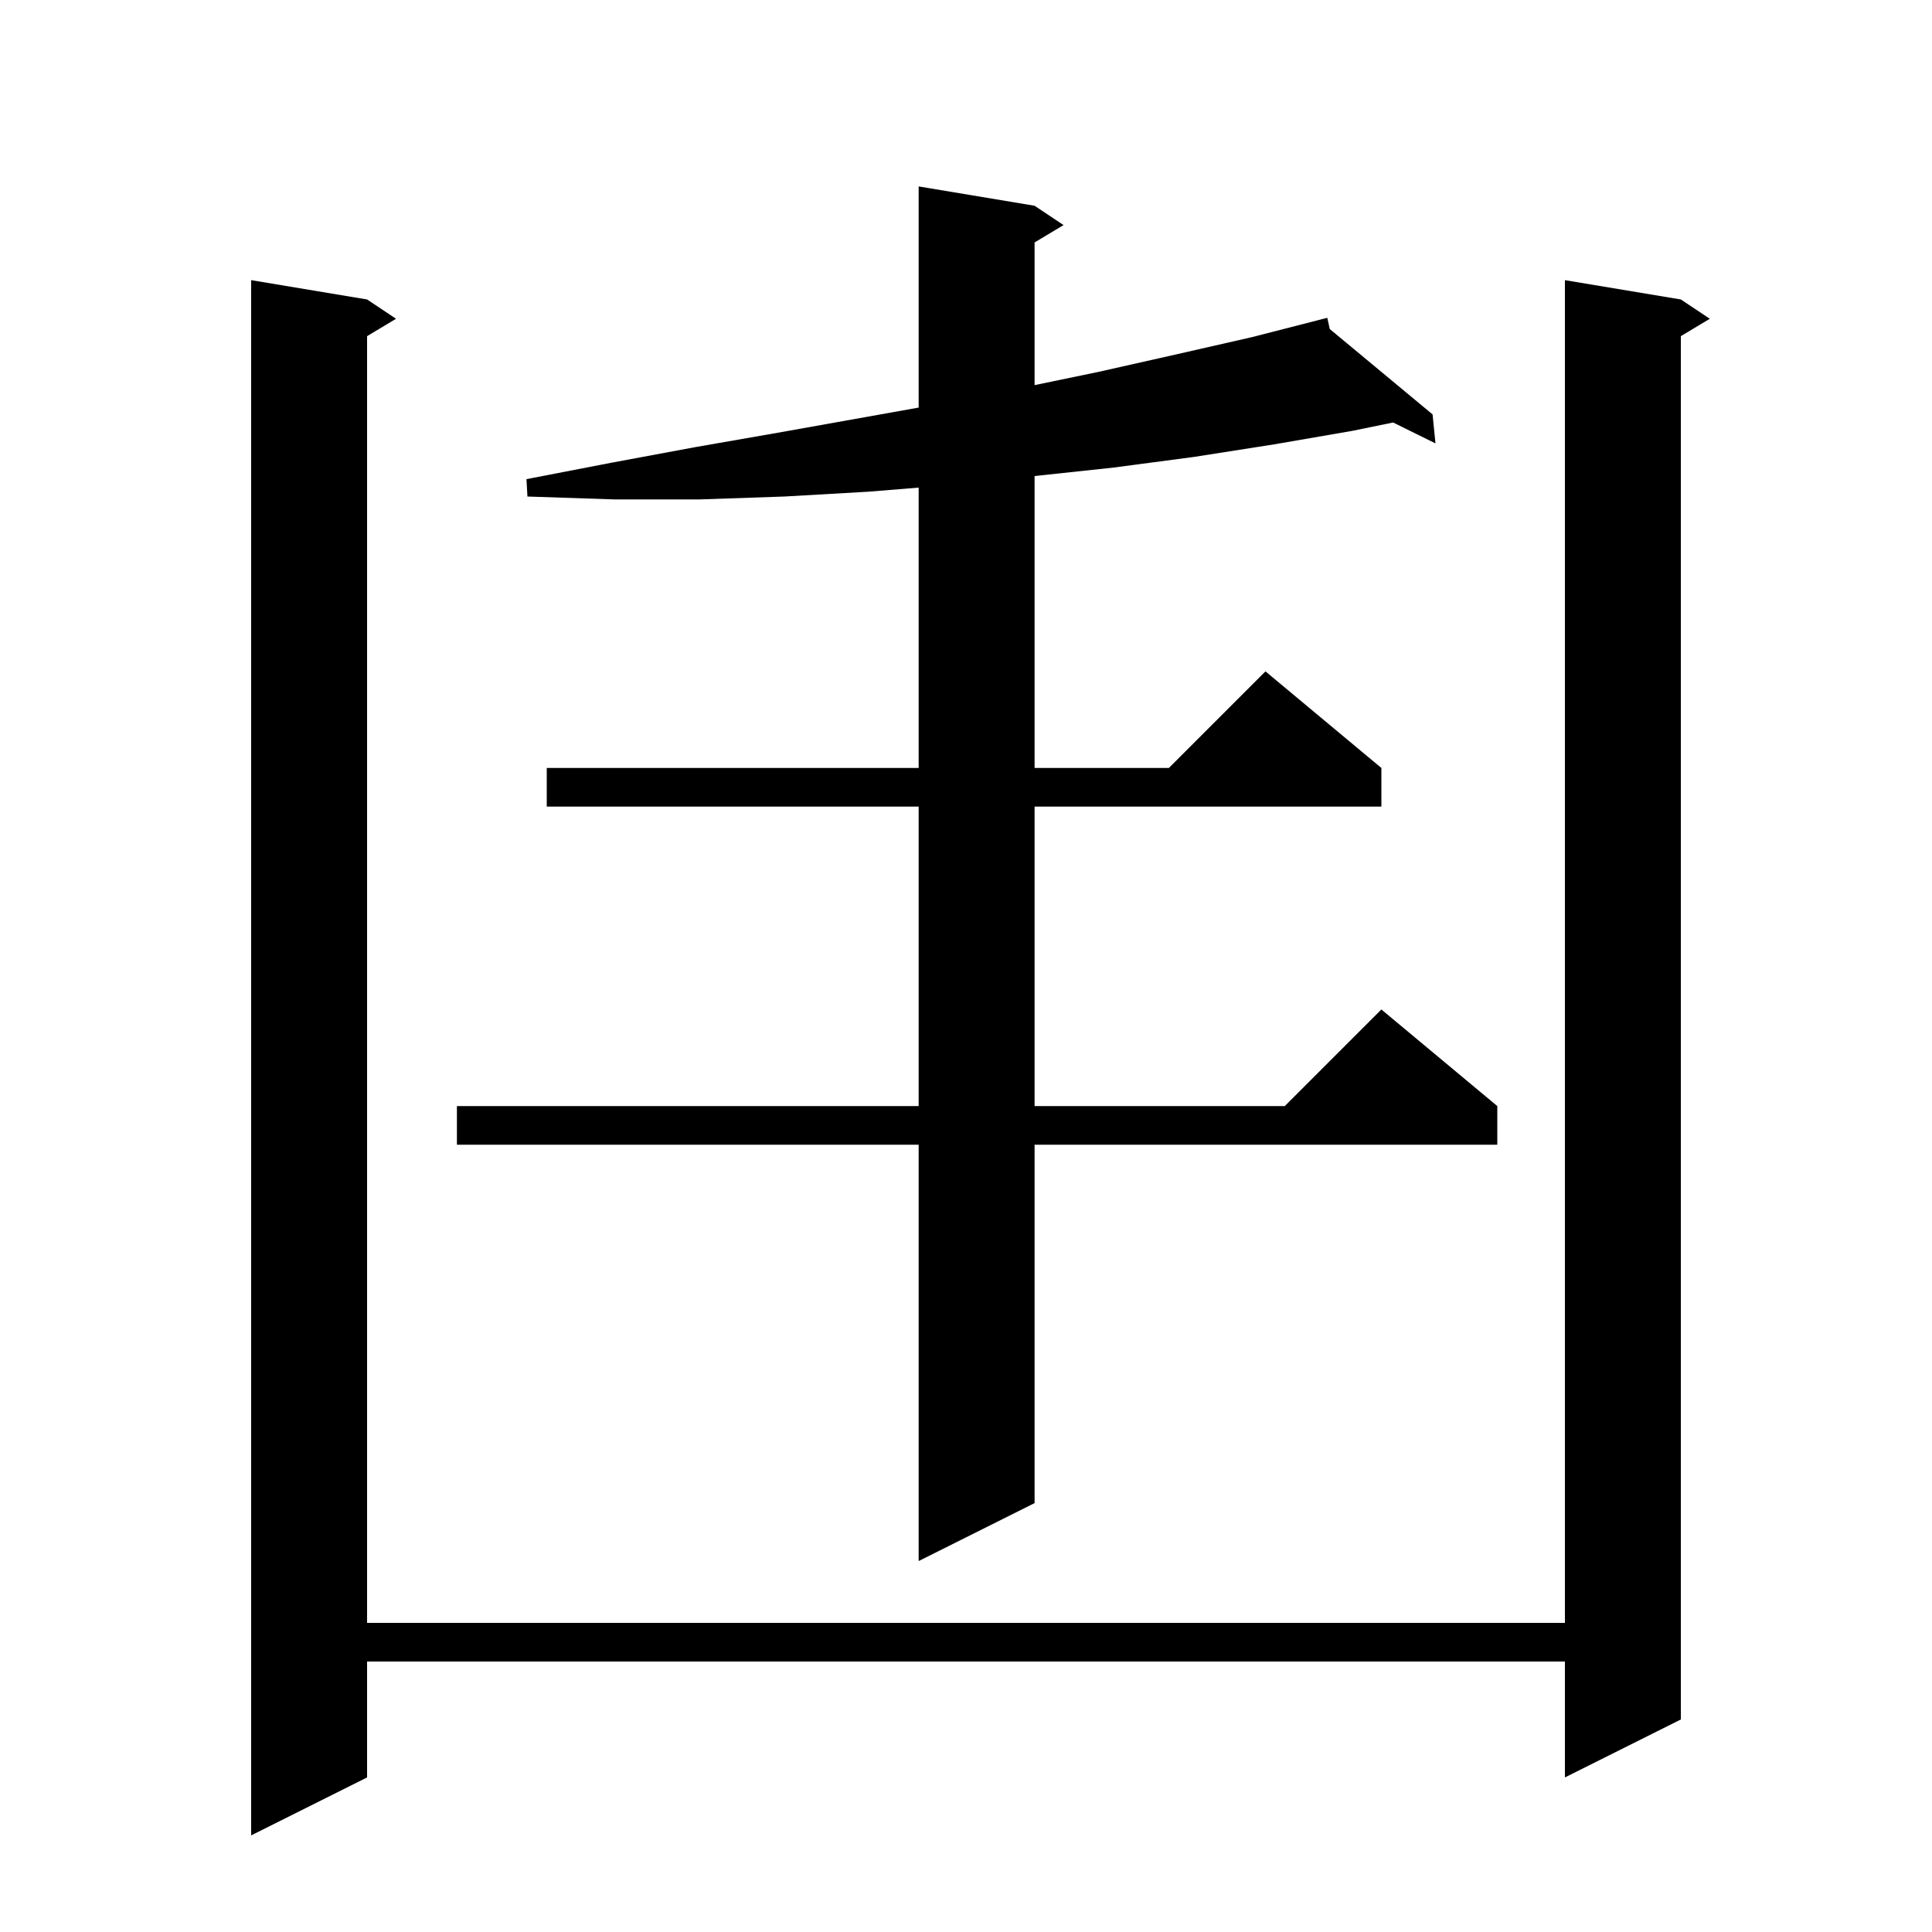
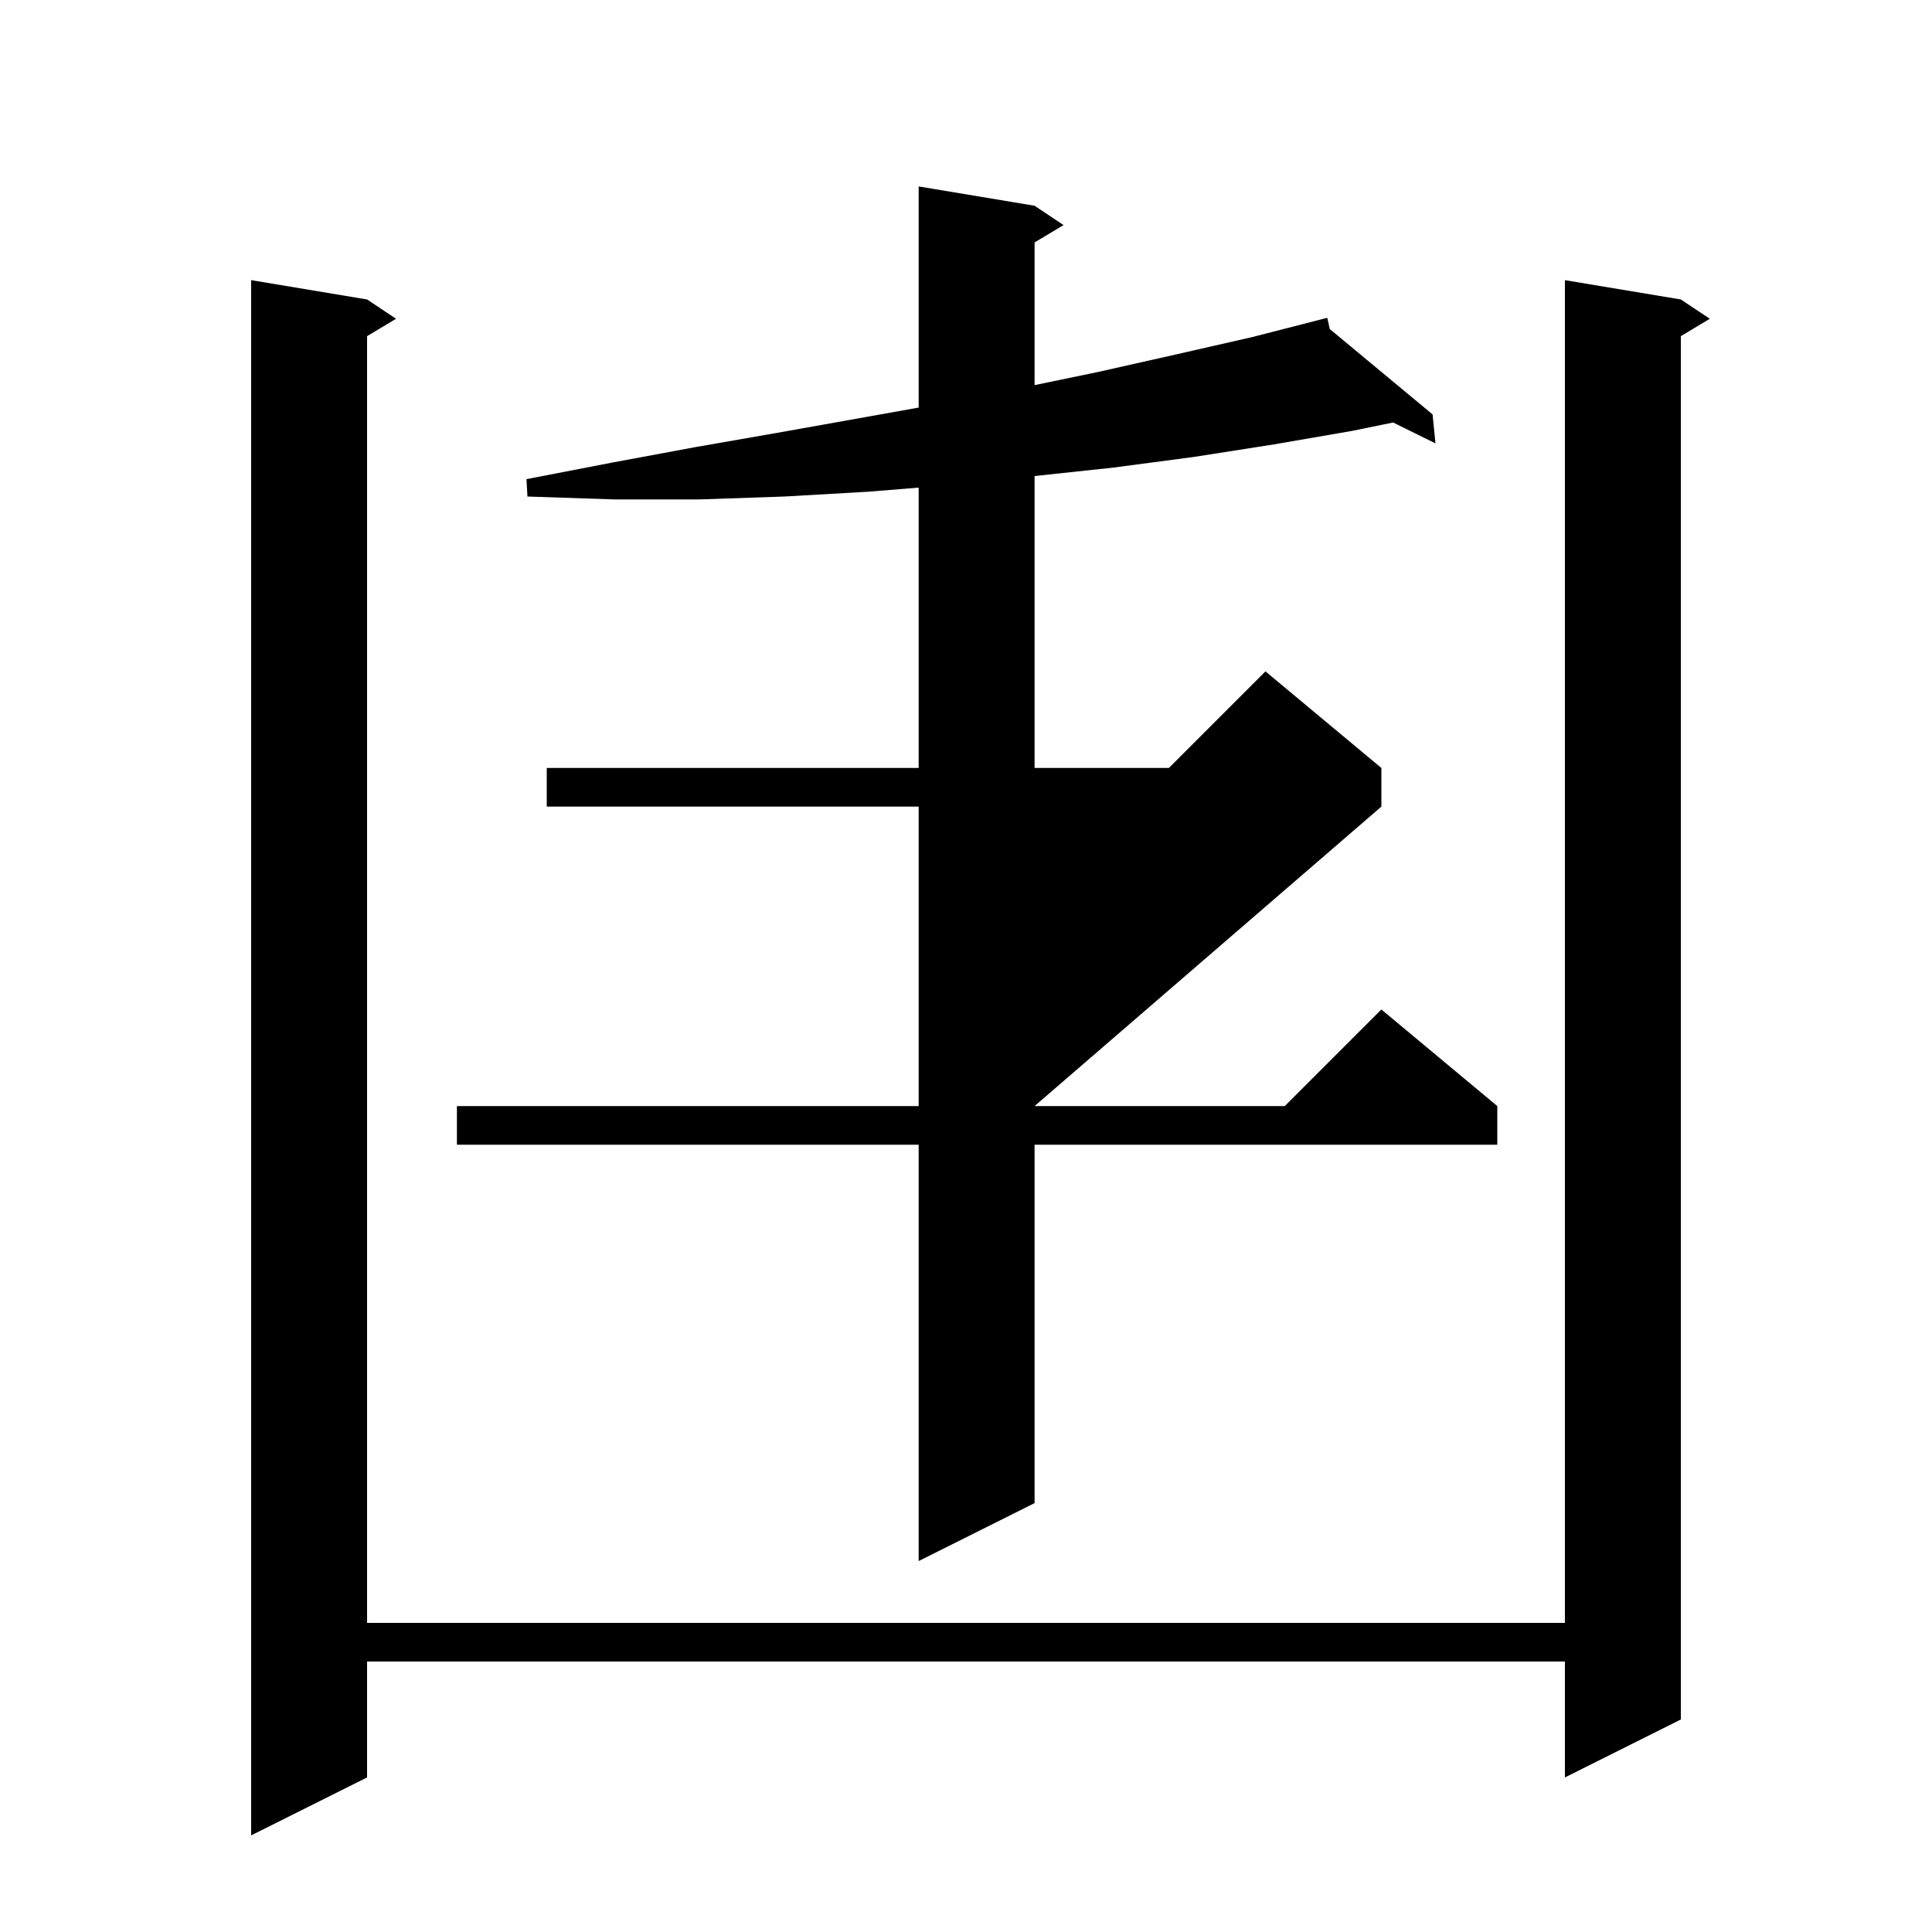
<svg xmlns="http://www.w3.org/2000/svg" version="1.1" baseProfile="full" viewBox="0 0 200 200" width="200" height="200">
  <g fill="black">
-     <path d="M 174.0 31.0 L 177.0 33.0 L 174.0 34.8 L 174.0 178.0 L 162.0 184.0 L 162.0 172.0 L 38.0 172.0 L 38.0 184.0 L 26.0 190.0 L 26.0 29.0 L 38.0 31.0 L 41.0 33.0 L 38.0 34.8 L 38.0 168.0 L 162.0 168.0 L 162.0 29.0 Z M 107.1 21.3 L 110.1 23.3 L 107.1 25.1 L 107.1 39.868 L 113.7 38.5 L 121.7 36.7 L 129.6 34.9 L 136.509 33.129 L 136.5 33.1 L 136.528 33.124 L 137.4 32.9 L 137.658 34.062 L 148.3 42.9 L 148.6 45.9 L 144.214 43.737 L 140.0 44.6 L 131.9 46.0 L 123.6 47.3 L 115.3 48.4 L 107.1 49.279 L 107.1 79.5 L 121.0 79.5 L 131.0 69.5 L 143.0 79.5 L 143.0 83.5 L 107.1 83.5 L 107.1 114.5 L 133.0 114.5 L 143.0 104.5 L 155.0 114.5 L 155.0 118.5 L 107.1 118.5 L 107.1 155.6 L 95.1 161.6 L 95.1 118.5 L 47.3 118.5 L 47.3 114.5 L 95.1 114.5 L 95.1 83.5 L 56.6 83.5 L 56.6 79.5 L 95.1 79.5 L 95.1 50.477 L 89.9 50.9 L 81.2 51.4 L 72.4 51.7 L 63.6 51.7 L 54.6 51.4 L 54.5 49.6 L 63.3 47.9 L 71.9 46.3 L 80.5 44.8 L 95.1 42.193 L 95.1 19.3 Z " />
+     <path d="M 174.0 31.0 L 177.0 33.0 L 174.0 34.8 L 174.0 178.0 L 162.0 184.0 L 162.0 172.0 L 38.0 172.0 L 38.0 184.0 L 26.0 190.0 L 26.0 29.0 L 38.0 31.0 L 41.0 33.0 L 38.0 34.8 L 38.0 168.0 L 162.0 168.0 L 162.0 29.0 Z M 107.1 21.3 L 110.1 23.3 L 107.1 25.1 L 107.1 39.868 L 113.7 38.5 L 121.7 36.7 L 129.6 34.9 L 136.509 33.129 L 136.5 33.1 L 136.528 33.124 L 137.4 32.9 L 137.658 34.062 L 148.3 42.9 L 148.6 45.9 L 144.214 43.737 L 140.0 44.6 L 131.9 46.0 L 123.6 47.3 L 115.3 48.4 L 107.1 49.279 L 107.1 79.5 L 121.0 79.5 L 131.0 69.5 L 143.0 79.5 L 143.0 83.5 L 107.1 114.5 L 133.0 114.5 L 143.0 104.5 L 155.0 114.5 L 155.0 118.5 L 107.1 118.5 L 107.1 155.6 L 95.1 161.6 L 95.1 118.5 L 47.3 118.5 L 47.3 114.5 L 95.1 114.5 L 95.1 83.5 L 56.6 83.5 L 56.6 79.5 L 95.1 79.5 L 95.1 50.477 L 89.9 50.9 L 81.2 51.4 L 72.4 51.7 L 63.6 51.7 L 54.6 51.4 L 54.5 49.6 L 63.3 47.9 L 71.9 46.3 L 80.5 44.8 L 95.1 42.193 L 95.1 19.3 Z " />
  </g>
</svg>